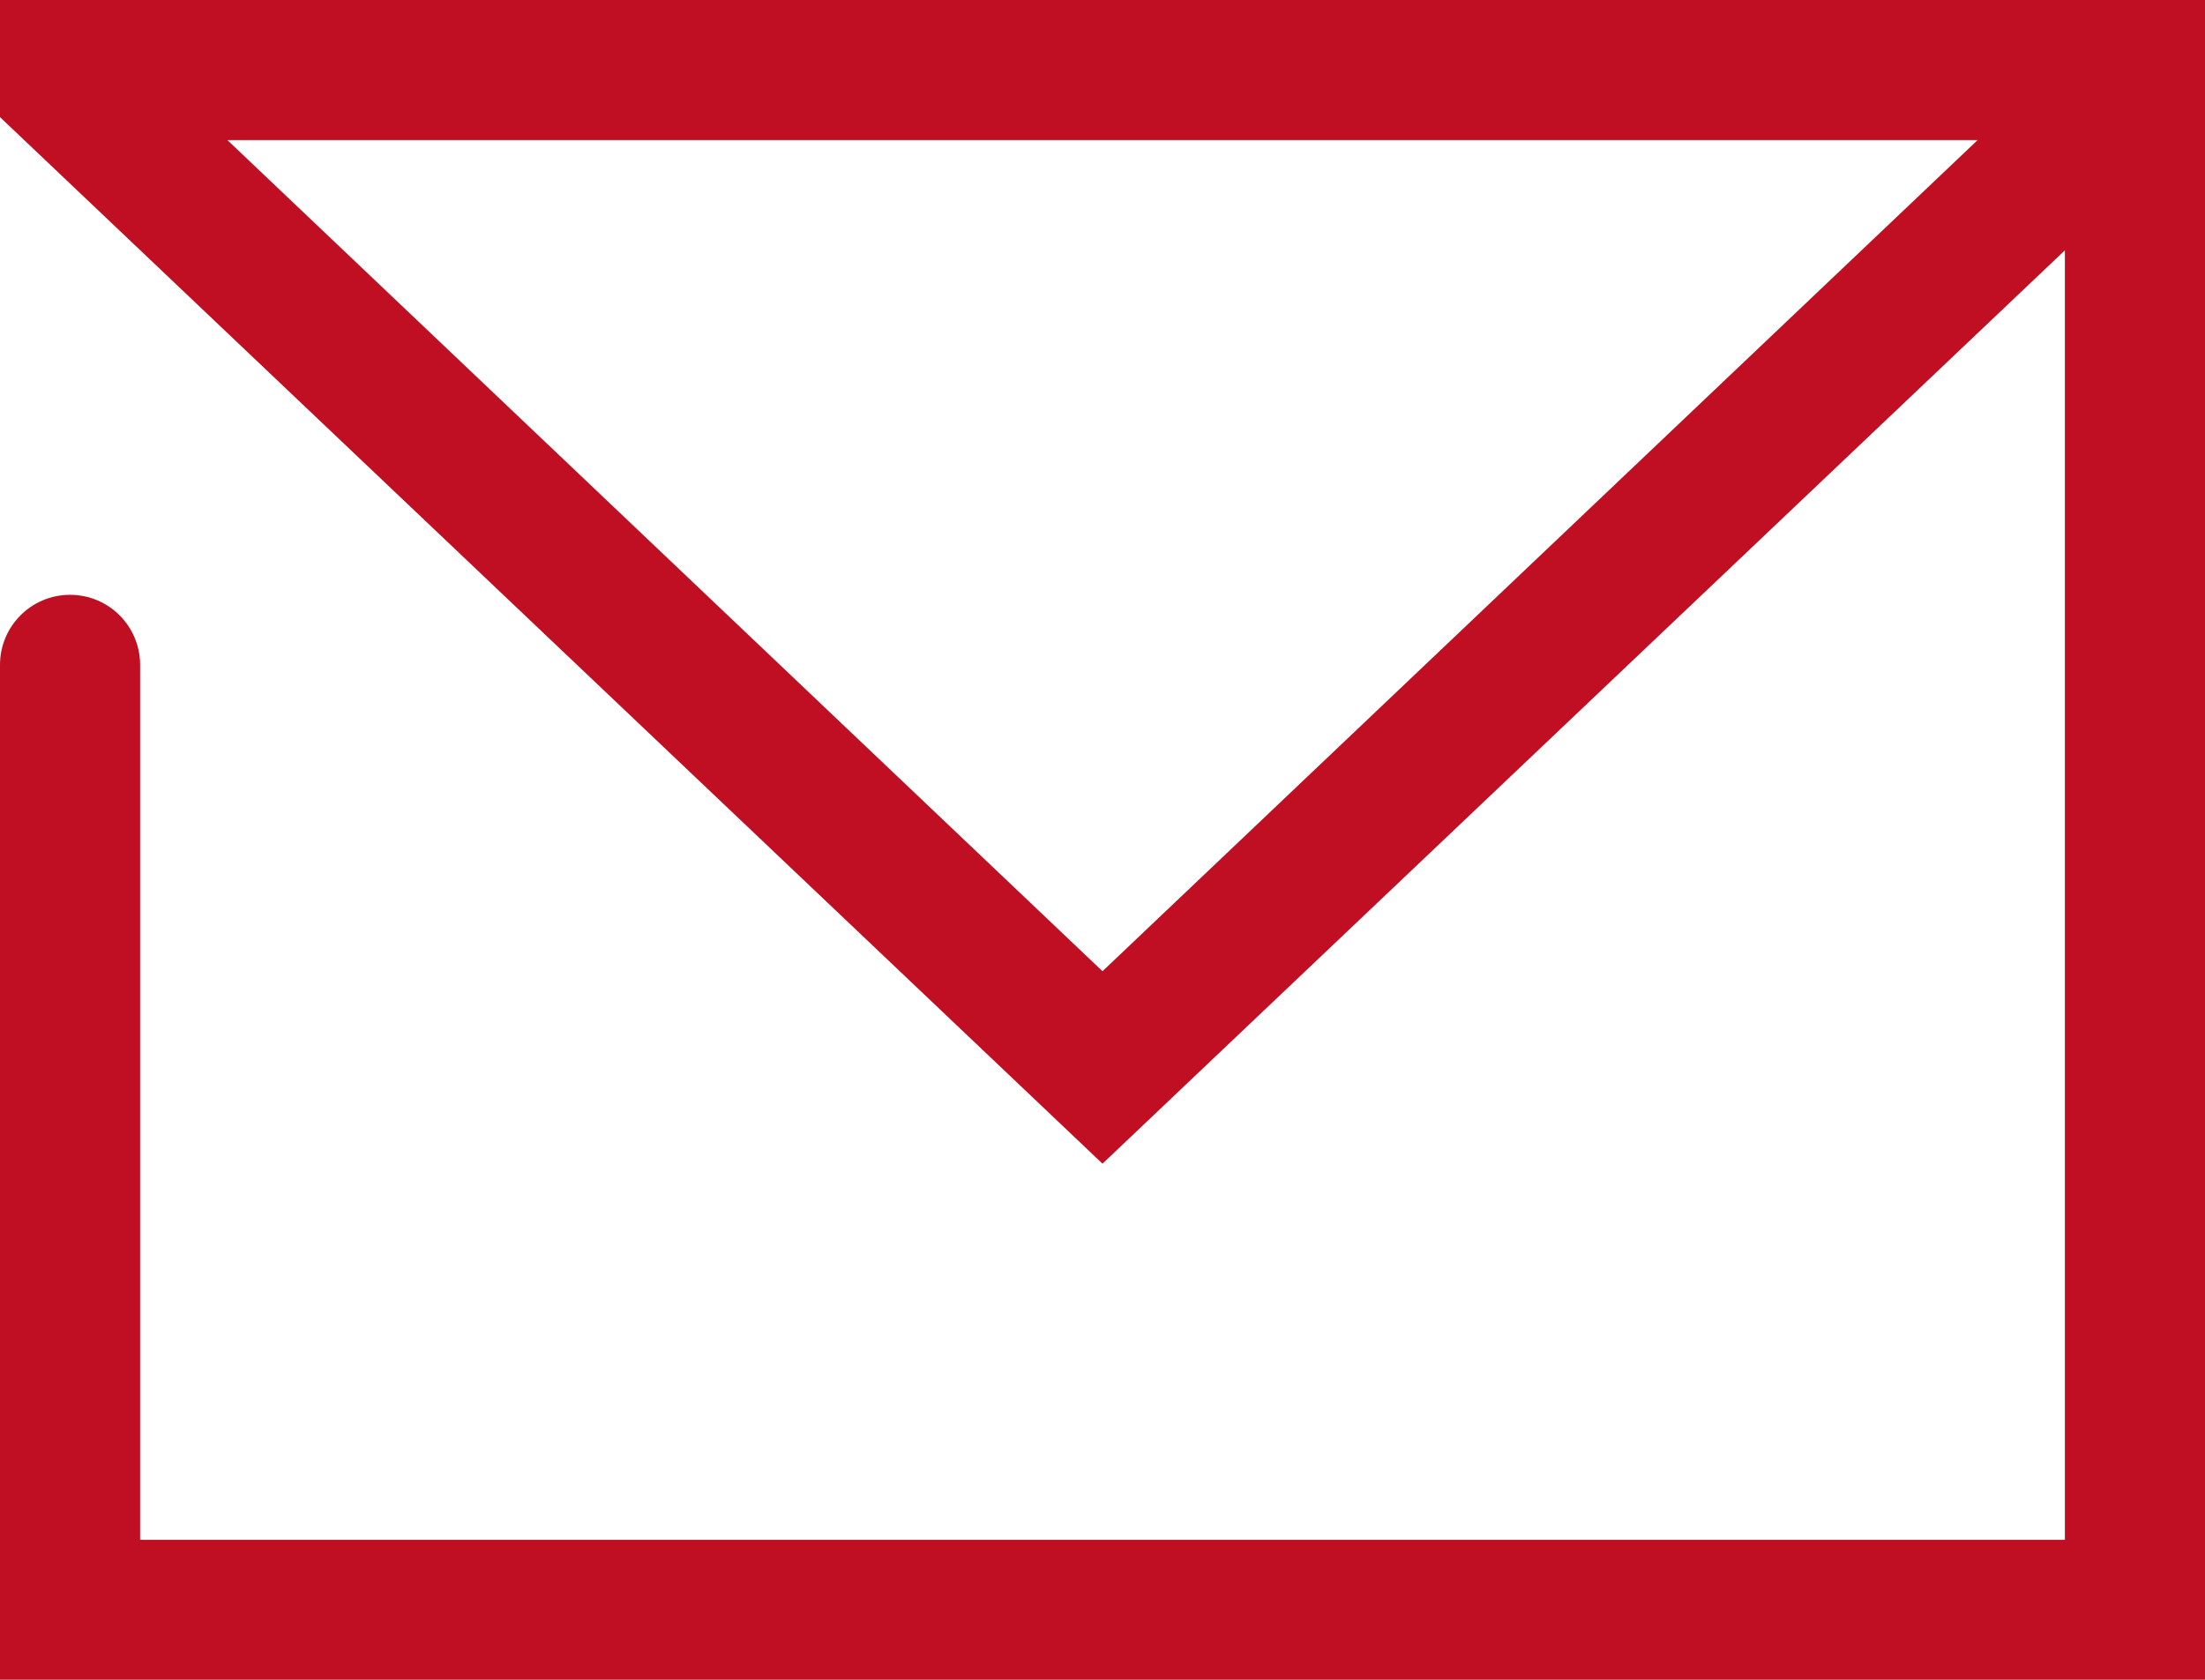
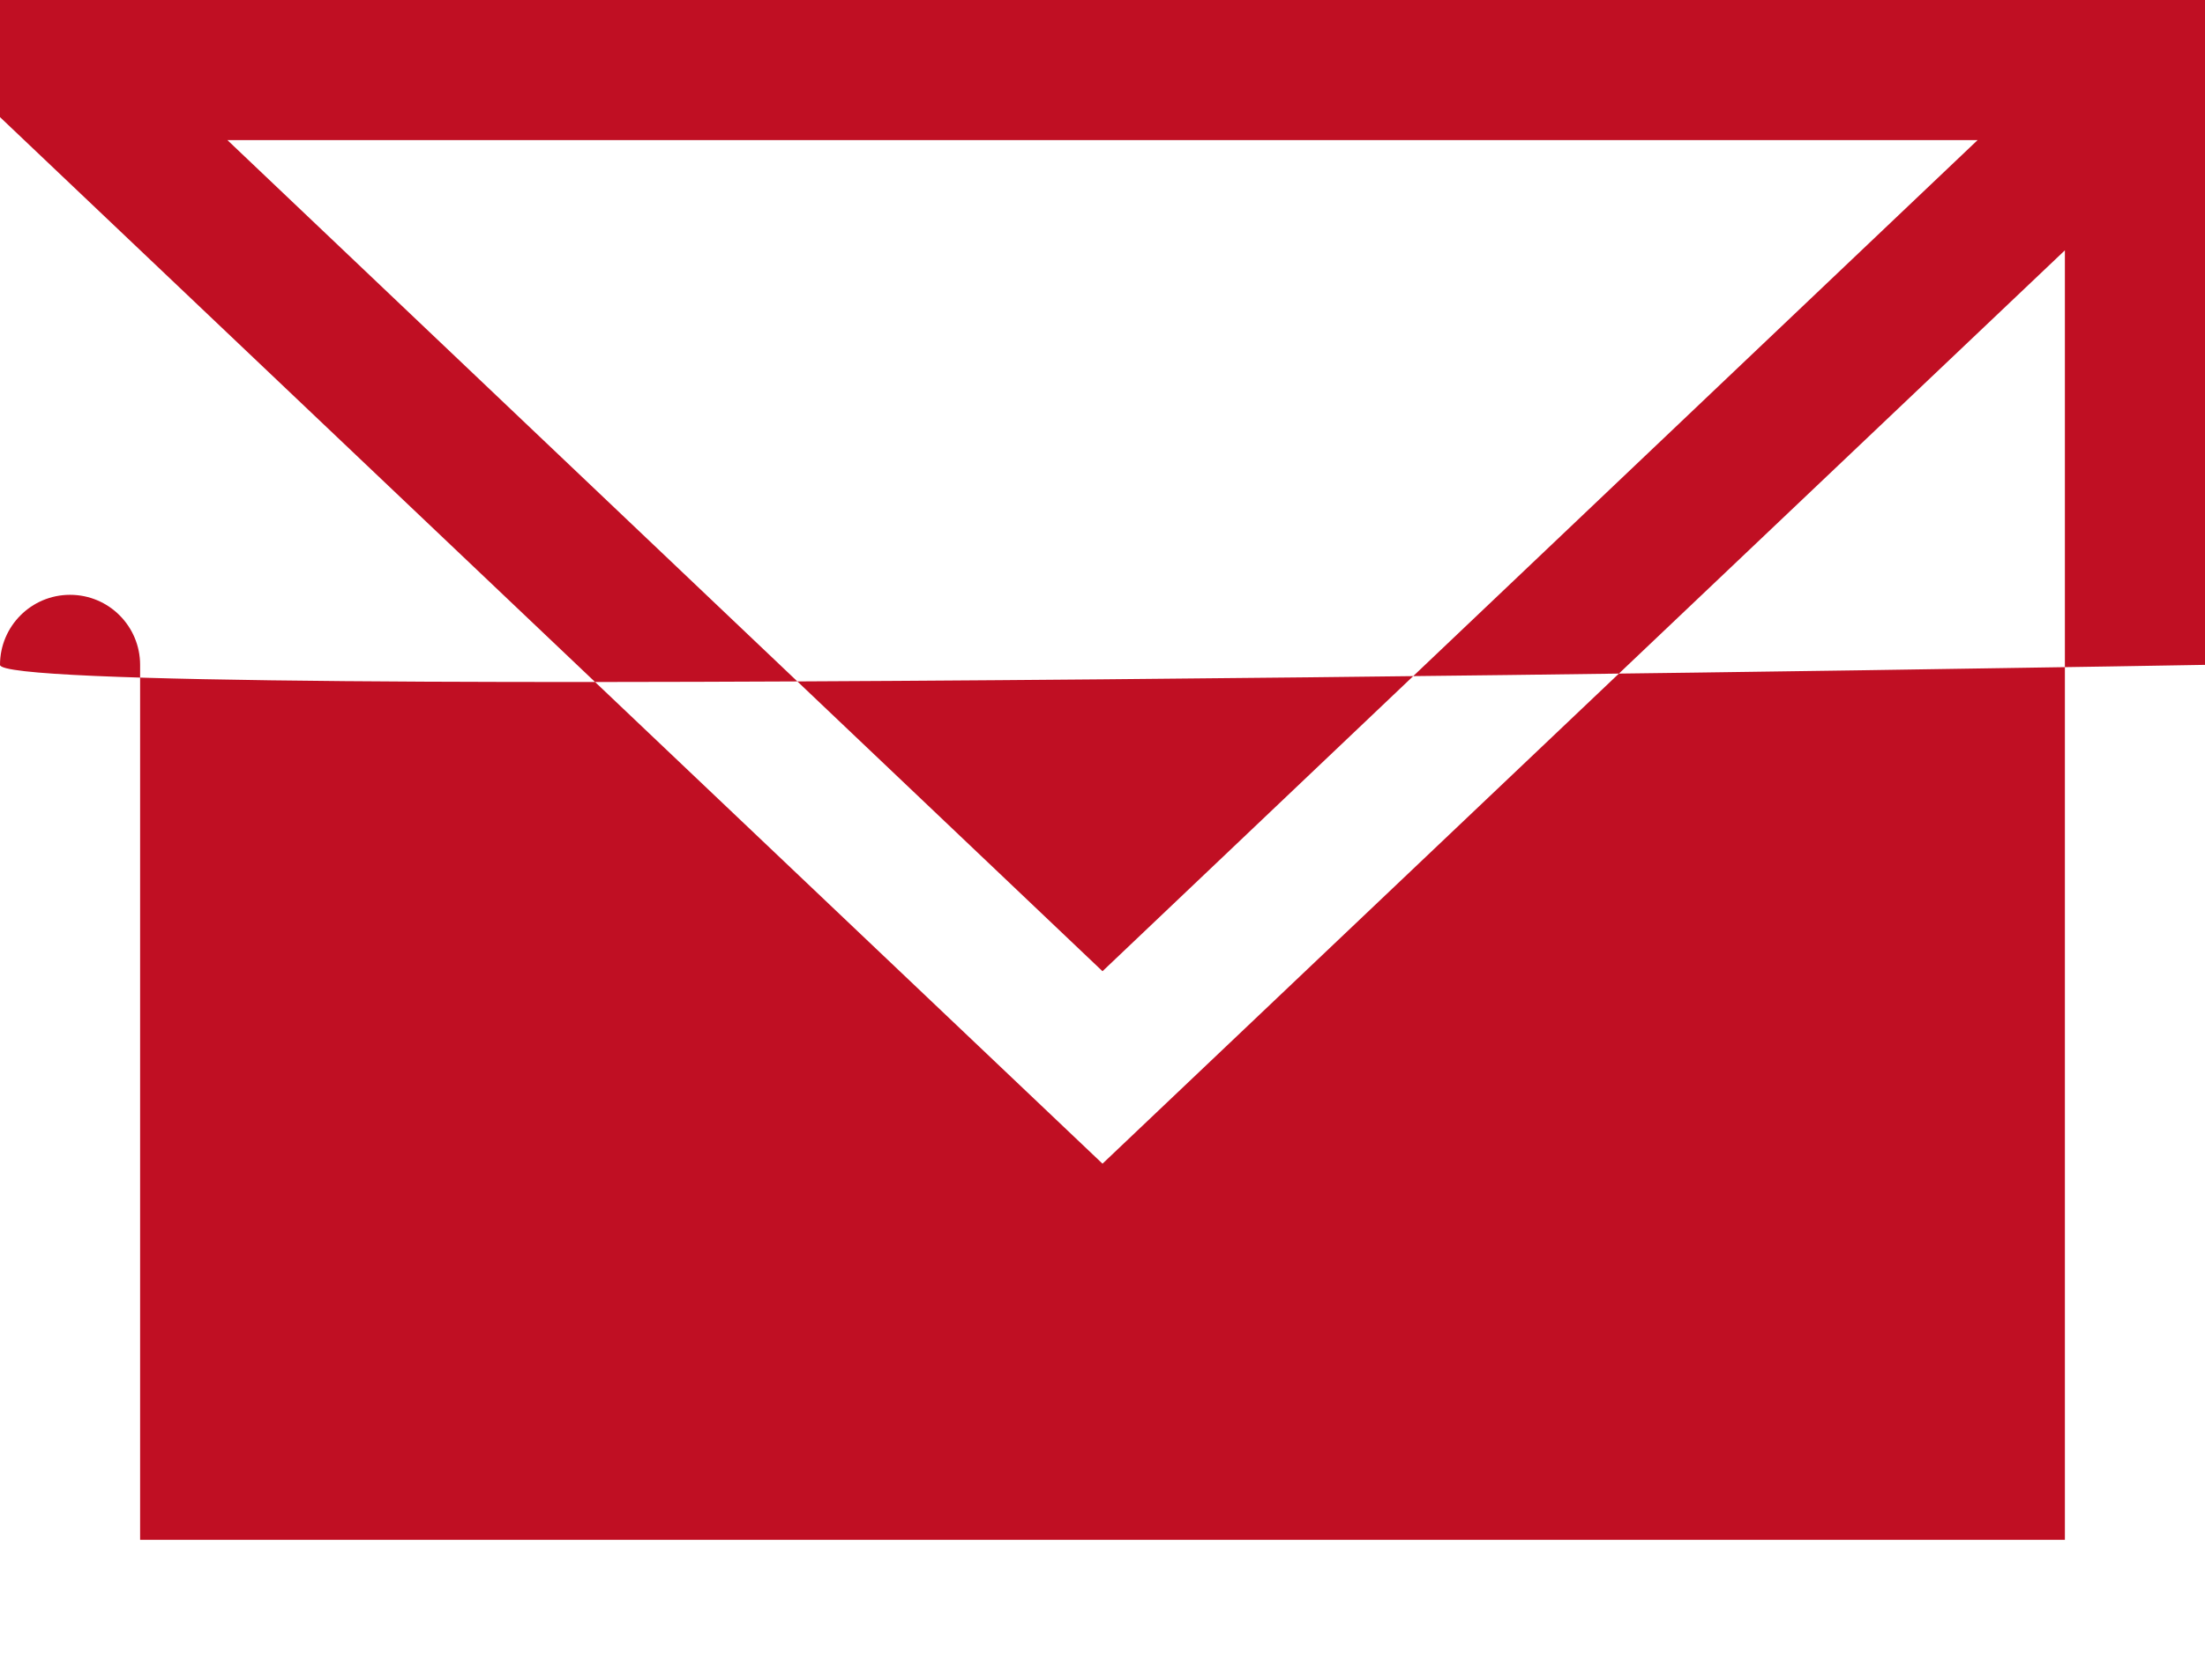
<svg xmlns="http://www.w3.org/2000/svg" id="Layer_2" viewBox="0 0 96 73.14">
  <defs>
    <style>.cls-1{fill:#c00f23;}</style>
  </defs>
  <g id="Layer_1-2">
-     <path class="cls-1" d="M96,0H0V5.1L48,50.67,89.9,10.9v56.15H6.1V28.95c0-1.68-1.36-3.05-3.05-3.05h0C1.36,25.9,0,27.27,0,28.95v44.19s96,0,96,0V0ZM48,42.29L9.9,6.1H86.1L48,42.29Z" />
+     <path class="cls-1" d="M96,0H0V5.1L48,50.67,89.9,10.9v56.15H6.1V28.95c0-1.68-1.36-3.05-3.05-3.05h0C1.36,25.9,0,27.27,0,28.95s96,0,96,0V0ZM48,42.29L9.9,6.1H86.1L48,42.29Z" />
  </g>
</svg>